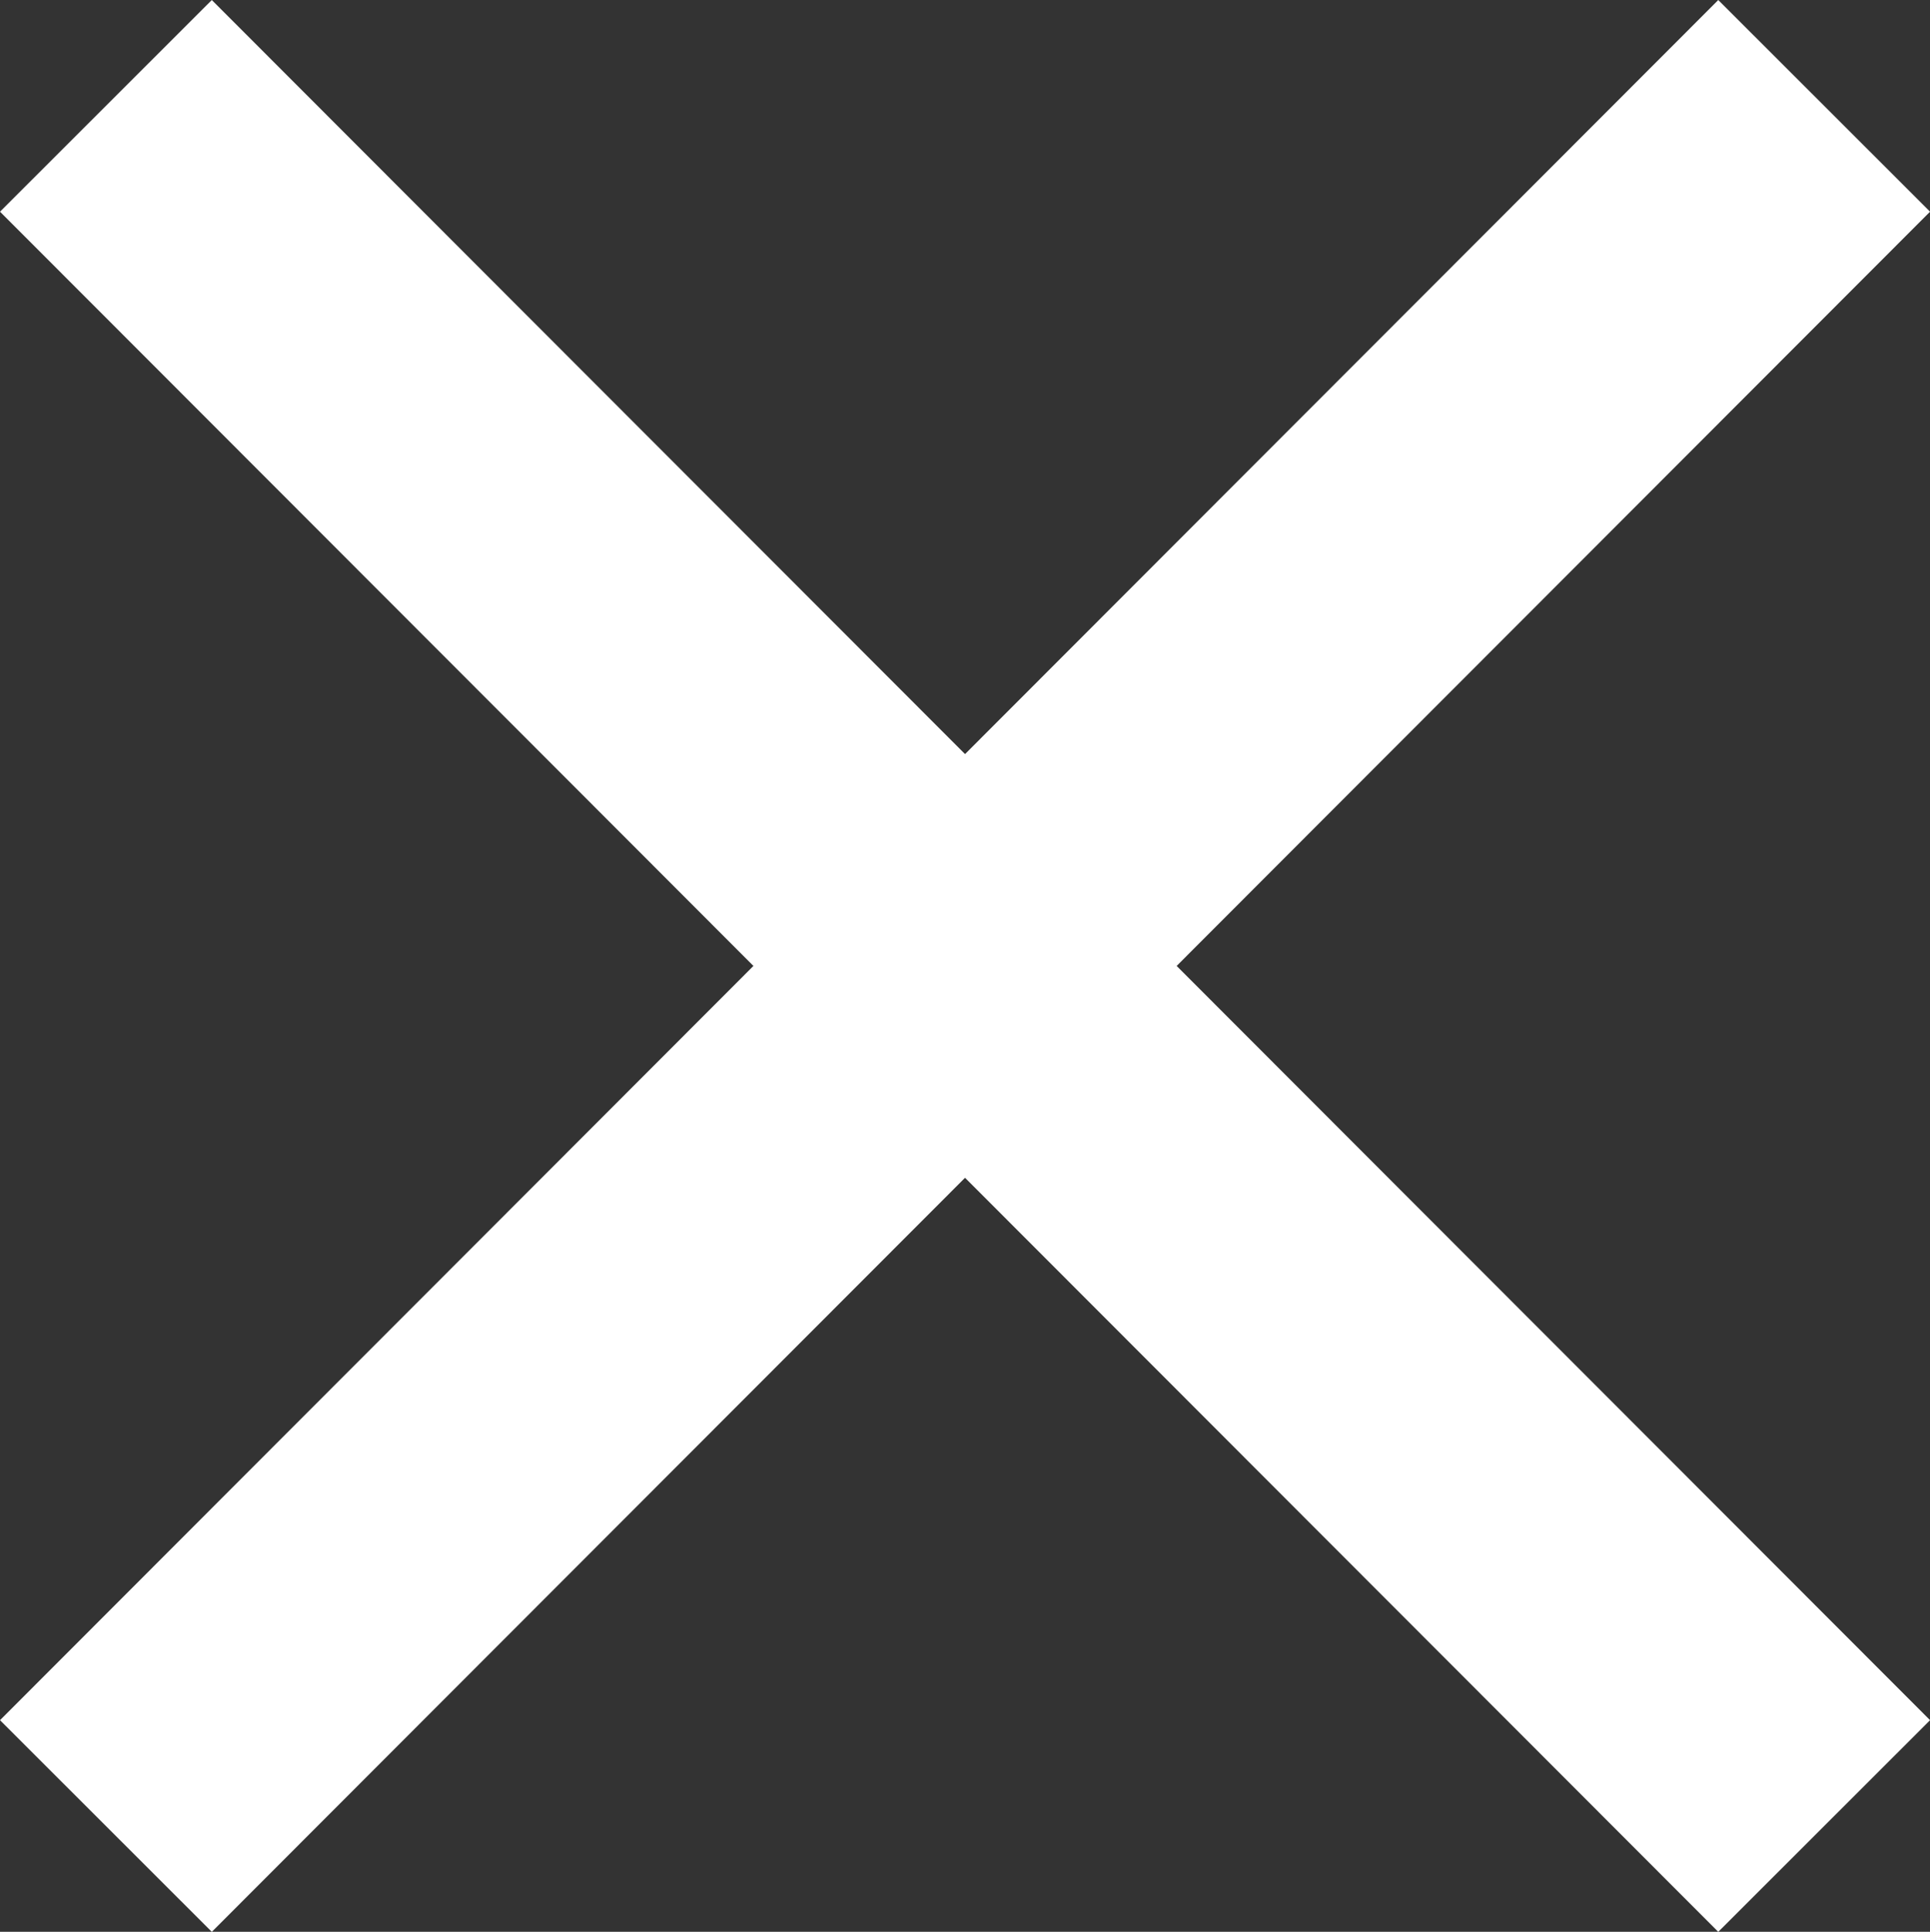
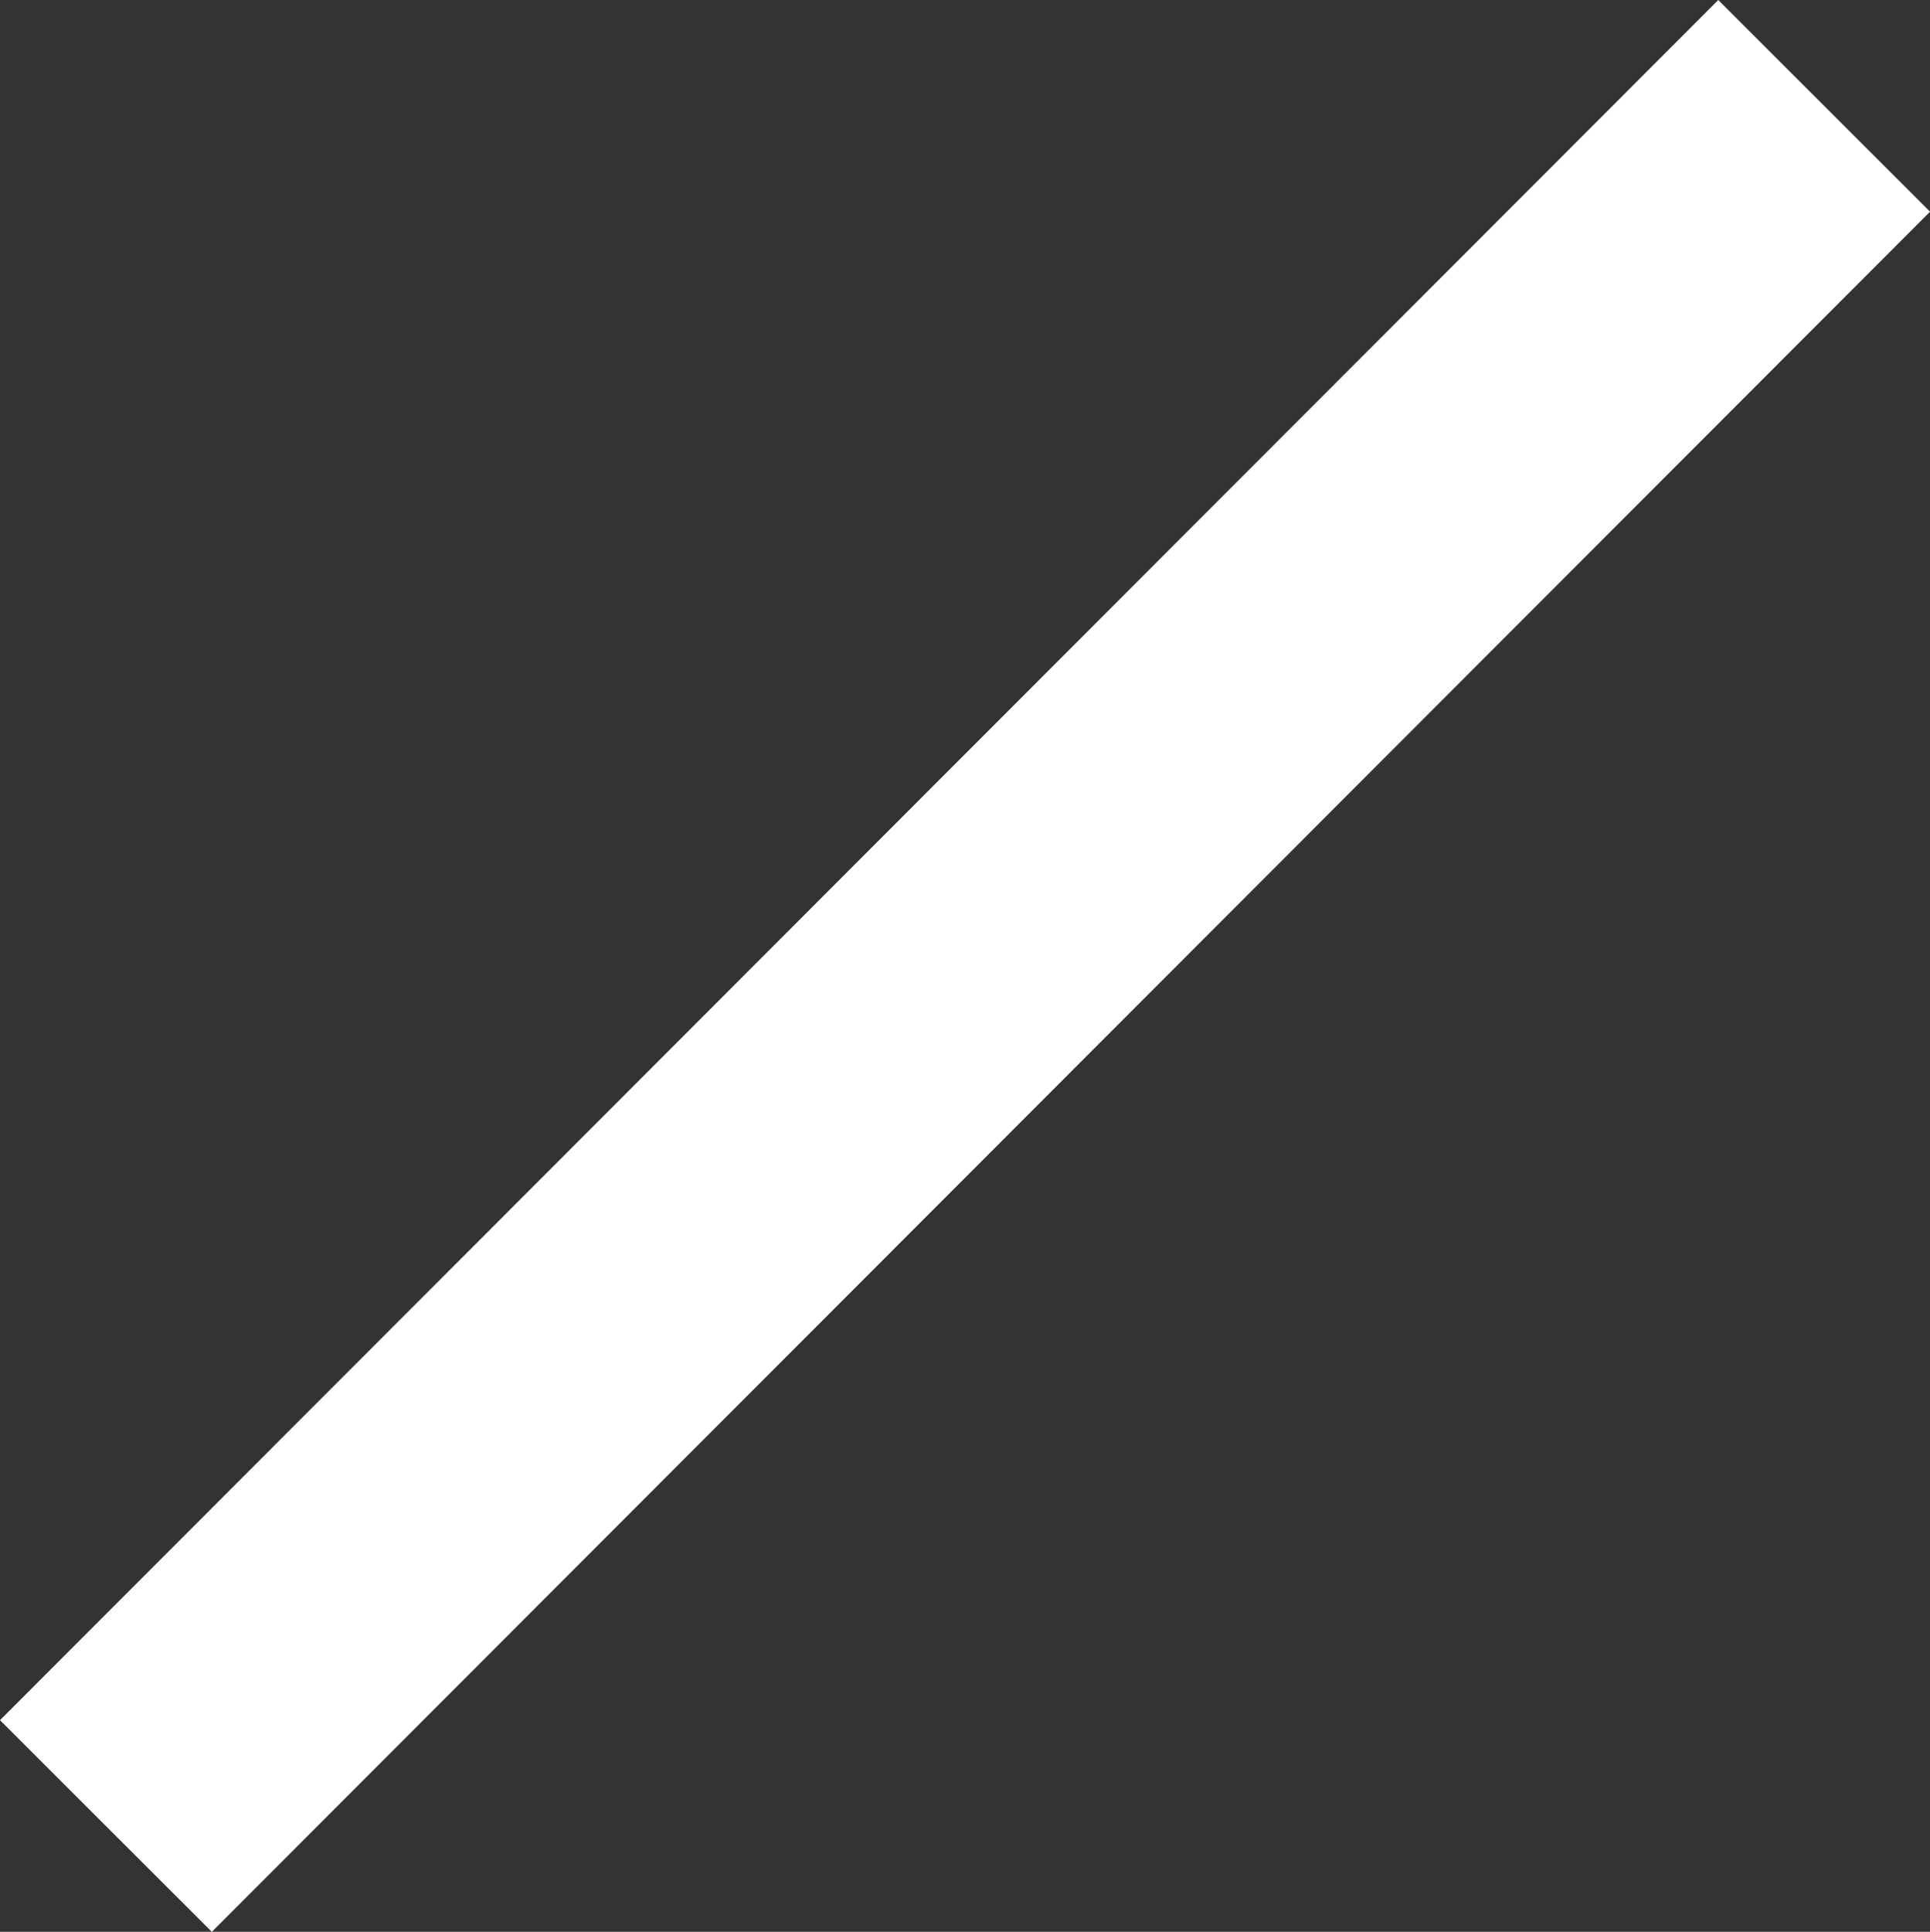
<svg xmlns="http://www.w3.org/2000/svg" width="25.785" height="25.803" viewBox="0 0 25.785 25.803">
  <rect x="0" y="0" width="25.785" height="25.803" fill="#333333" stroke="none" />
  <g id="Component_1_3" data-name="Component 1 – 3" transform="translate(1.415 1.414)">
    <line id="Line_4" data-name="Line 4" y1="22.976" x2="22.956" fill="none" stroke="#fff" stroke-width="4" />
-     <line id="Line_5" data-name="Line 5" x2="22.956" y2="22.976" fill="none" stroke="#fff" stroke-width="4" />
  </g>
</svg>